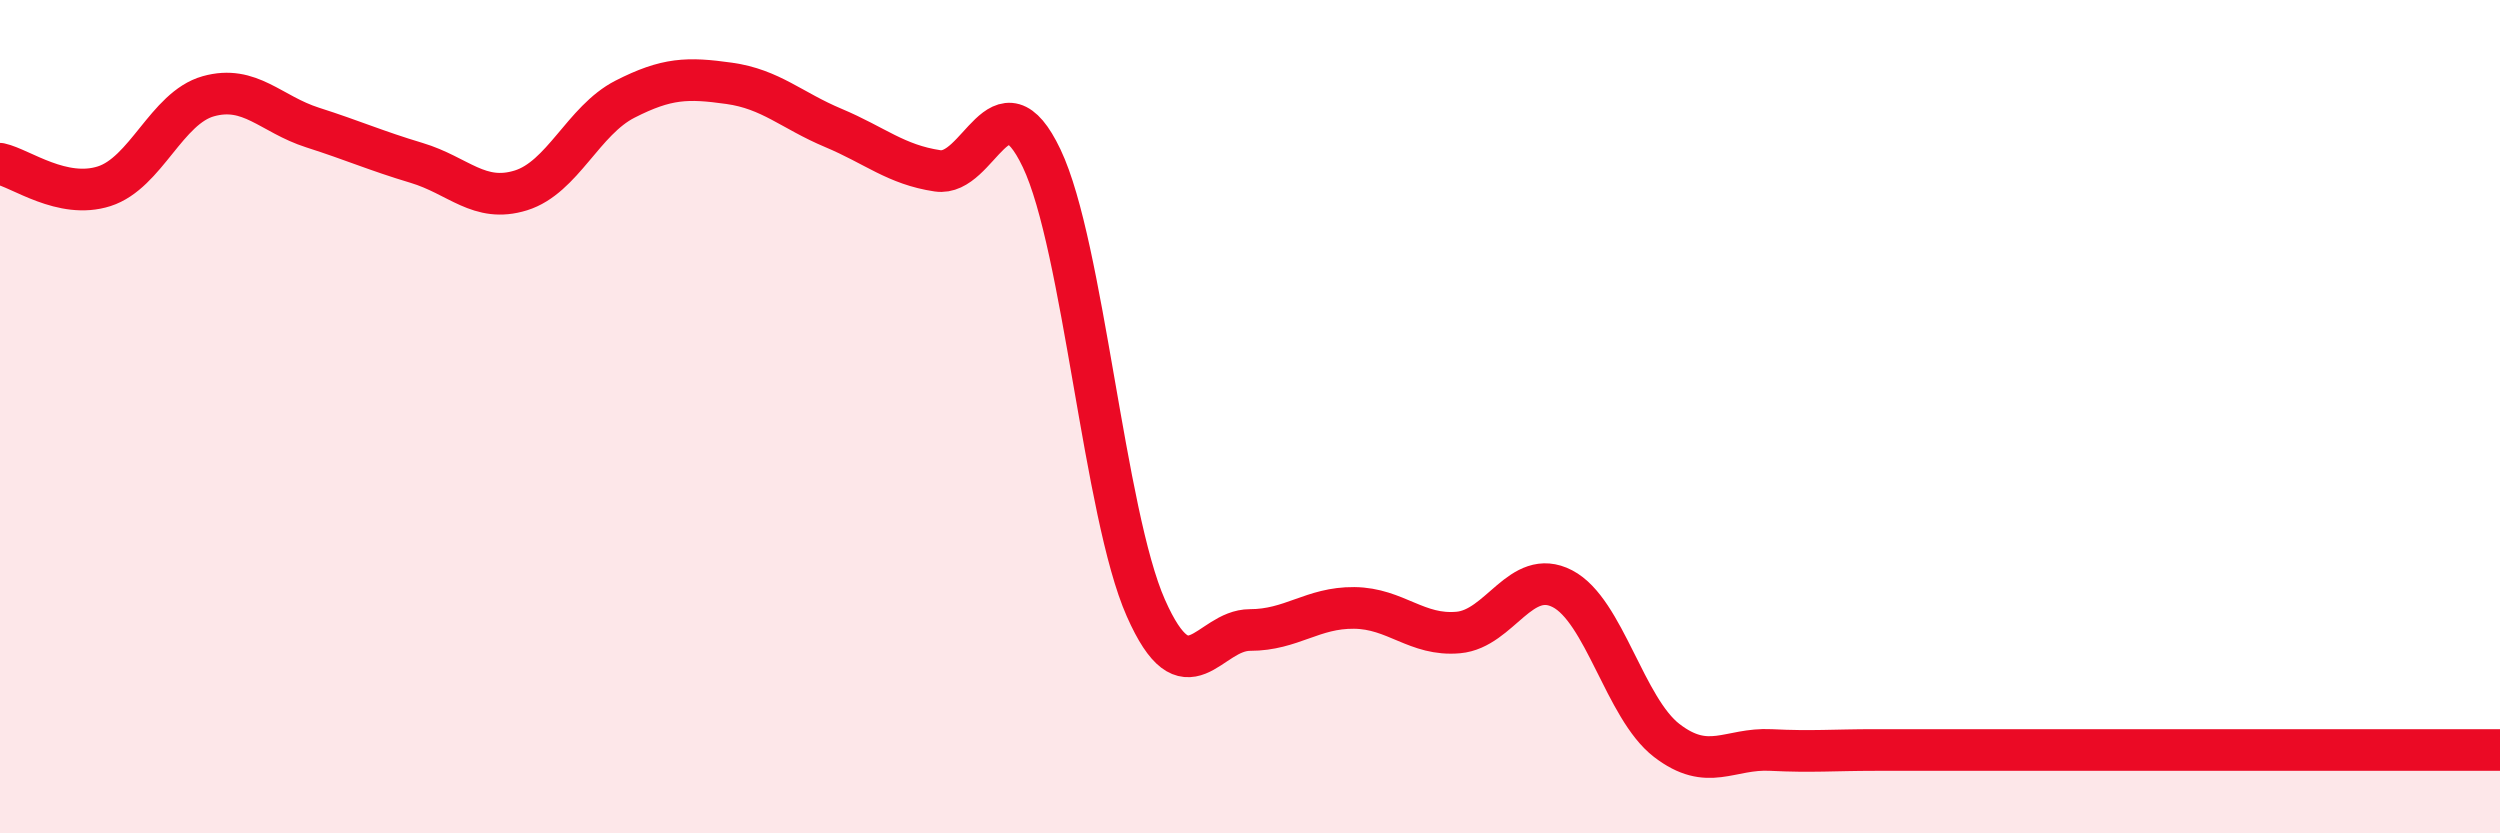
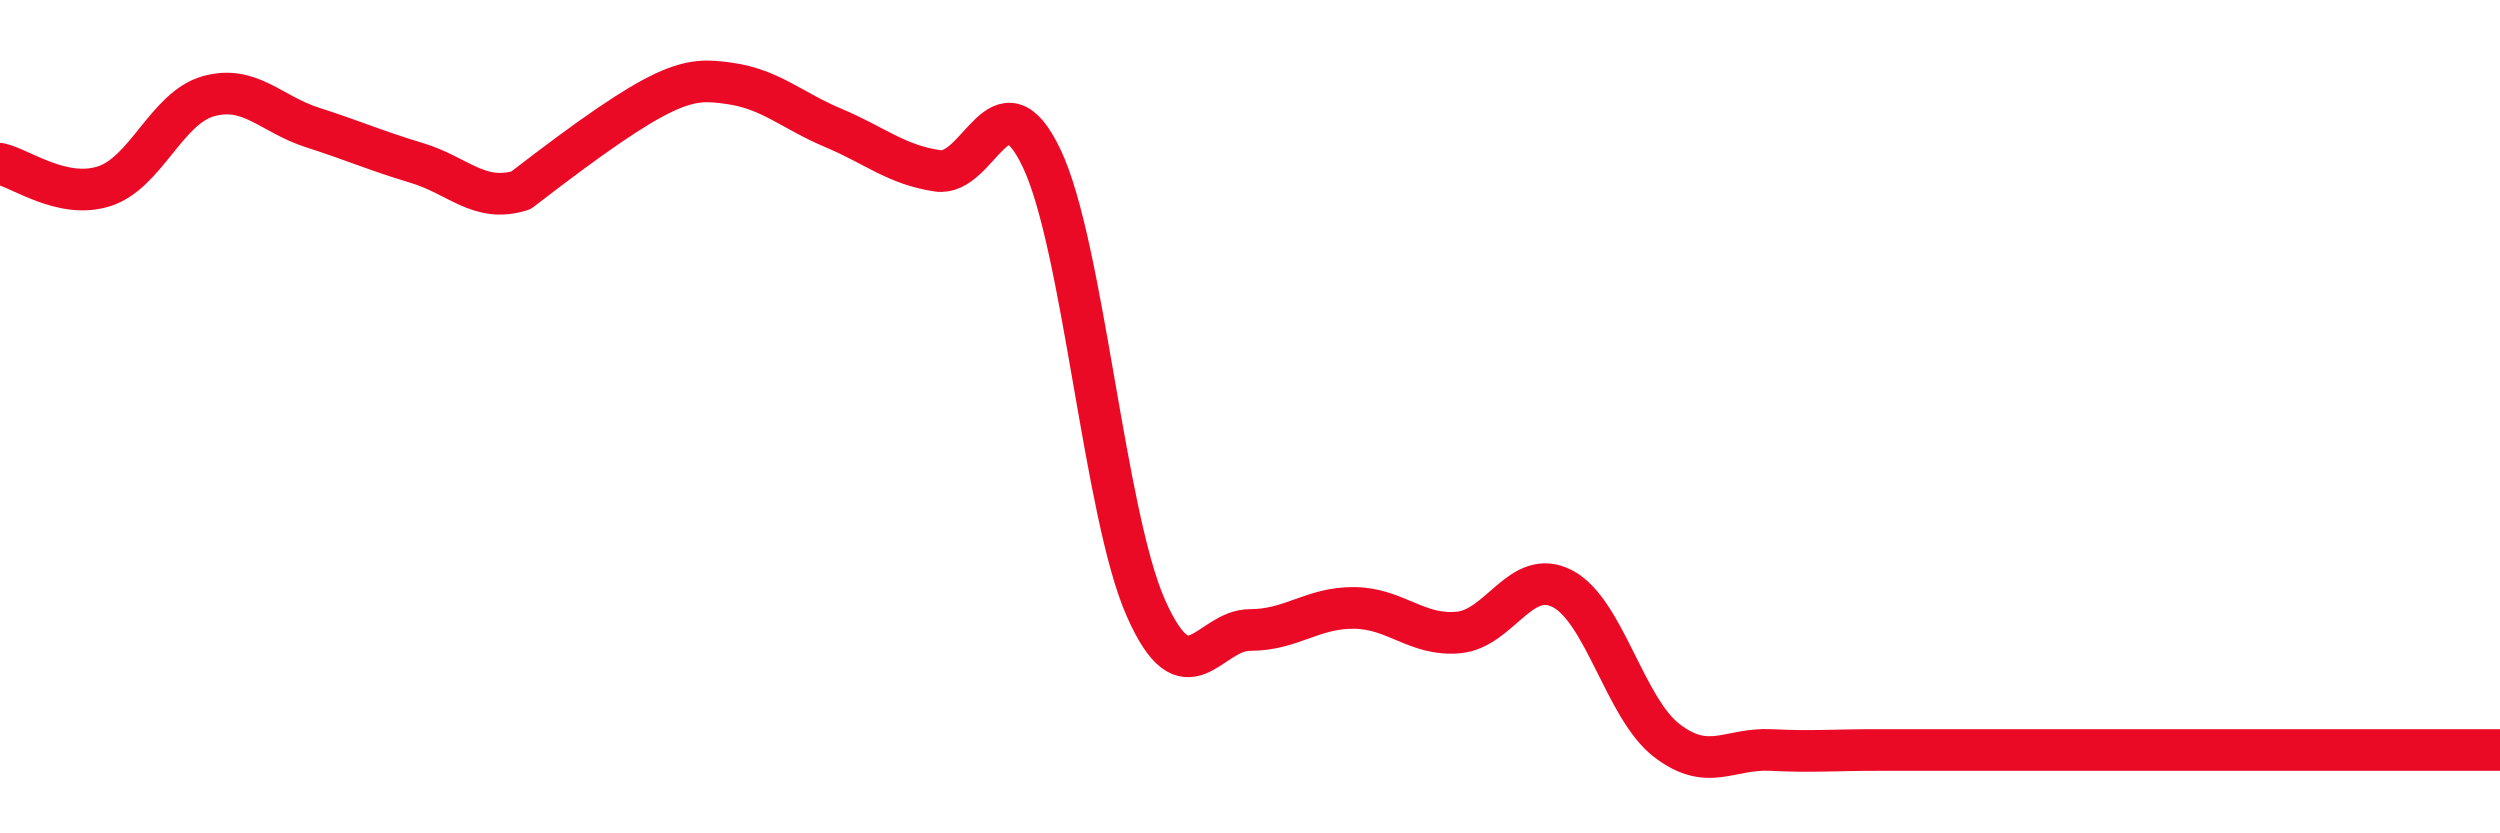
<svg xmlns="http://www.w3.org/2000/svg" width="60" height="20" viewBox="0 0 60 20">
-   <path d="M 0,3.93 C 0.5,4.04 1.5,4.79 2.5,4.47 C 3.5,4.15 4,2.59 5,2.31 C 6,2.03 6.5,2.74 7.5,3.06 C 8.5,3.38 9,3.61 10,3.91 C 11,4.21 11.5,4.88 12.5,4.57 C 13.5,4.26 14,2.89 15,2.38 C 16,1.87 16.5,1.86 17.5,2 C 18.5,2.14 19,2.65 20,3.07 C 21,3.49 21.5,3.95 22.5,4.1 C 23.5,4.25 24,1.7 25,3.8 C 26,5.9 26.5,12.33 27.5,14.59 C 28.5,16.85 29,15.12 30,15.12 C 31,15.12 31.5,14.58 32.5,14.59 C 33.5,14.6 34,15.27 35,15.18 C 36,15.09 36.5,13.61 37.5,14.13 C 38.5,14.65 39,17 40,17.77 C 41,18.54 41.5,17.95 42.5,18 C 43.5,18.05 44,18 45,18 C 46,18 46.5,18 47.5,18 C 48.5,18 49,18 50,18 C 51,18 51.5,18 52.5,18 C 53.5,18 54,18 55,18 C 56,18 56.5,18 57.5,18 C 58.5,18 59.5,18 60,18L60 20L0 20Z" fill="#EB0A25" opacity="0.1" stroke-linecap="round" stroke-linejoin="round" />
-   <path d="M 0,3.93 C 0.5,4.04 1.5,4.79 2.5,4.47 C 3.5,4.15 4,2.59 5,2.31 C 6,2.03 6.5,2.74 7.5,3.06 C 8.5,3.38 9,3.61 10,3.91 C 11,4.21 11.5,4.88 12.5,4.57 C 13.5,4.26 14,2.89 15,2.38 C 16,1.87 16.5,1.86 17.5,2 C 18.5,2.14 19,2.65 20,3.07 C 21,3.49 21.5,3.95 22.5,4.1 C 23.5,4.25 24,1.7 25,3.8 C 26,5.9 26.5,12.33 27.5,14.59 C 28.5,16.85 29,15.12 30,15.12 C 31,15.12 31.5,14.58 32.5,14.59 C 33.5,14.6 34,15.27 35,15.18 C 36,15.09 36.5,13.61 37.5,14.13 C 38.5,14.65 39,17 40,17.77 C 41,18.54 41.5,17.95 42.5,18 C 43.5,18.05 44,18 45,18 C 46,18 46.5,18 47.5,18 C 48.5,18 49,18 50,18 C 51,18 51.5,18 52.5,18 C 53.5,18 54,18 55,18 C 56,18 56.5,18 57.5,18 C 58.5,18 59.5,18 60,18" stroke="#EB0A25" stroke-width="1" fill="none" stroke-linecap="round" stroke-linejoin="round" />
+   <path d="M 0,3.93 C 0.5,4.04 1.5,4.79 2.5,4.47 C 3.5,4.15 4,2.59 5,2.31 C 6,2.03 6.5,2.74 7.5,3.06 C 8.5,3.38 9,3.61 10,3.91 C 11,4.21 11.5,4.88 12.5,4.57 C 16,1.87 16.5,1.86 17.5,2 C 18.5,2.14 19,2.65 20,3.07 C 21,3.49 21.5,3.95 22.5,4.1 C 23.5,4.25 24,1.7 25,3.8 C 26,5.9 26.5,12.33 27.5,14.59 C 28.5,16.85 29,15.12 30,15.12 C 31,15.12 31.5,14.58 32.5,14.59 C 33.5,14.6 34,15.27 35,15.18 C 36,15.09 36.5,13.61 37.5,14.13 C 38.5,14.65 39,17 40,17.77 C 41,18.54 41.5,17.95 42.5,18 C 43.5,18.05 44,18 45,18 C 46,18 46.5,18 47.5,18 C 48.5,18 49,18 50,18 C 51,18 51.5,18 52.5,18 C 53.5,18 54,18 55,18 C 56,18 56.5,18 57.5,18 C 58.5,18 59.5,18 60,18" stroke="#EB0A25" stroke-width="1" fill="none" stroke-linecap="round" stroke-linejoin="round" />
</svg>